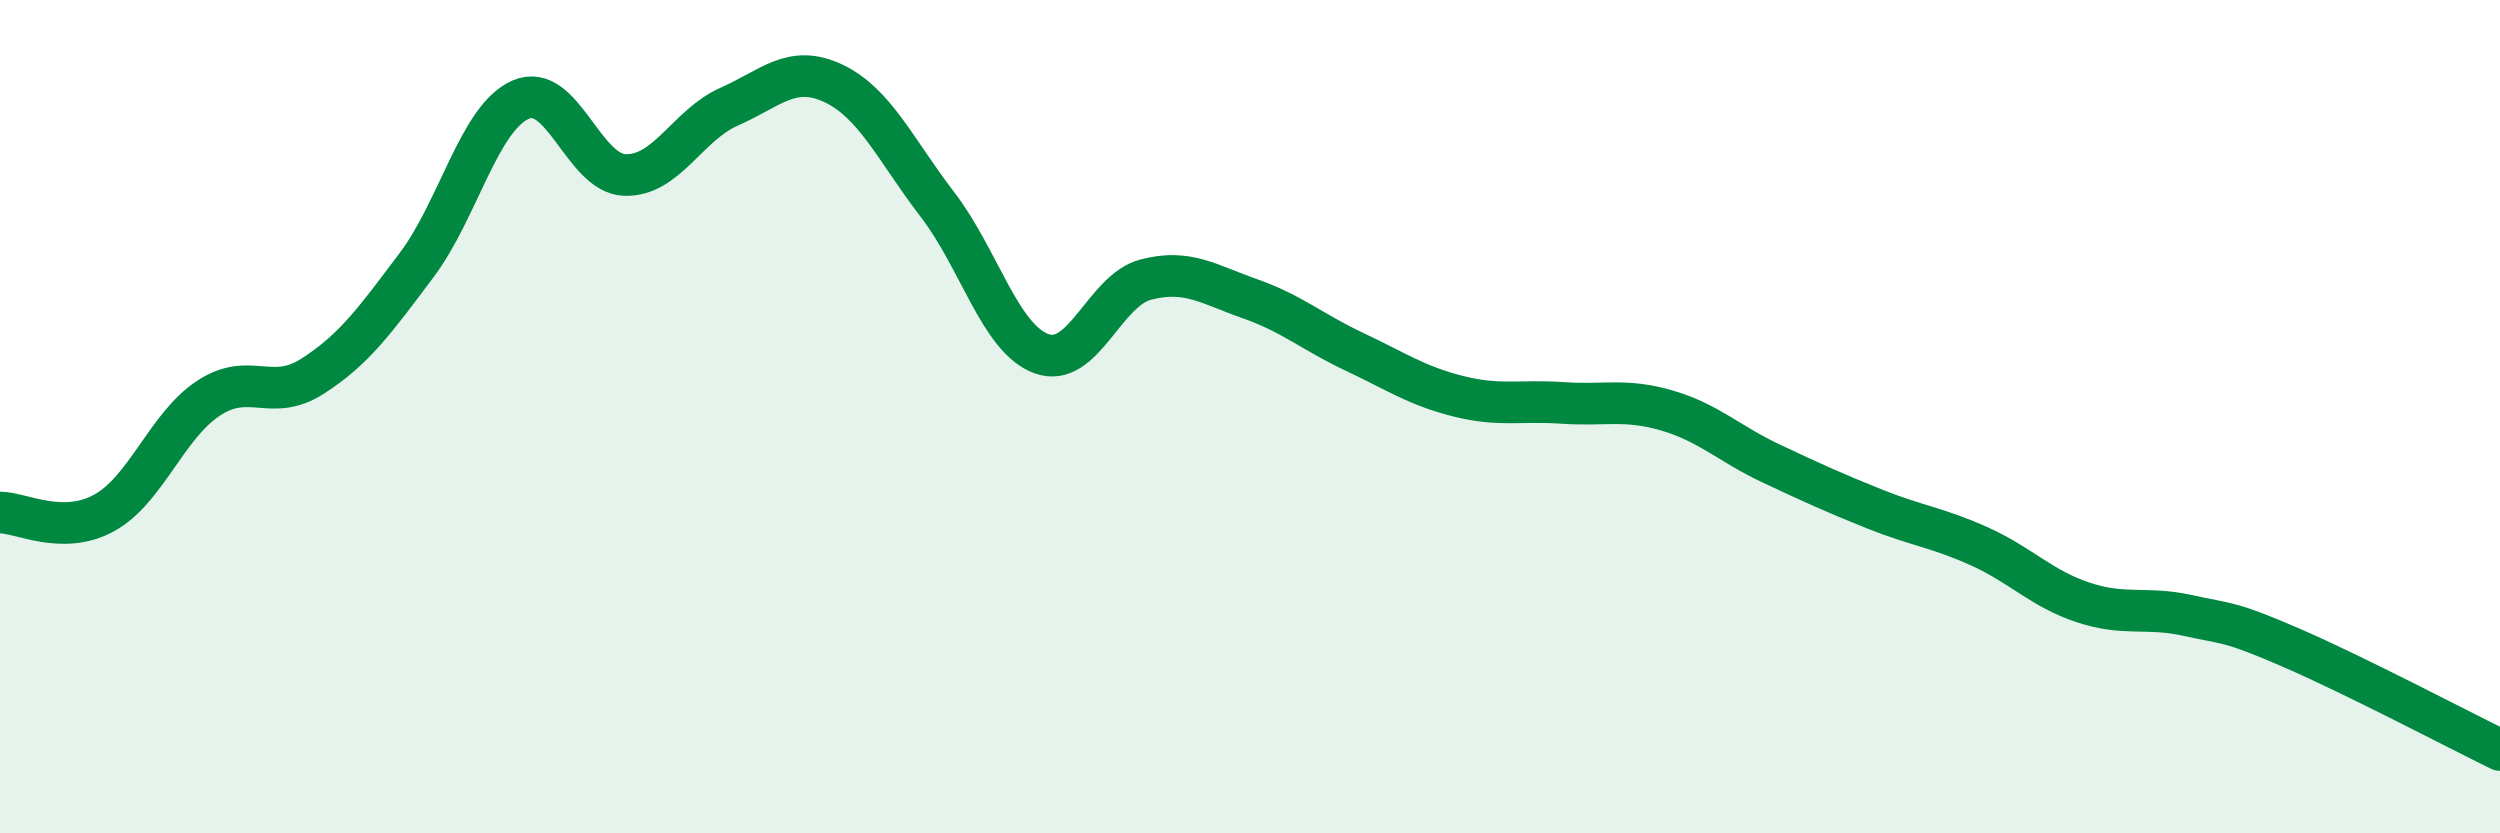
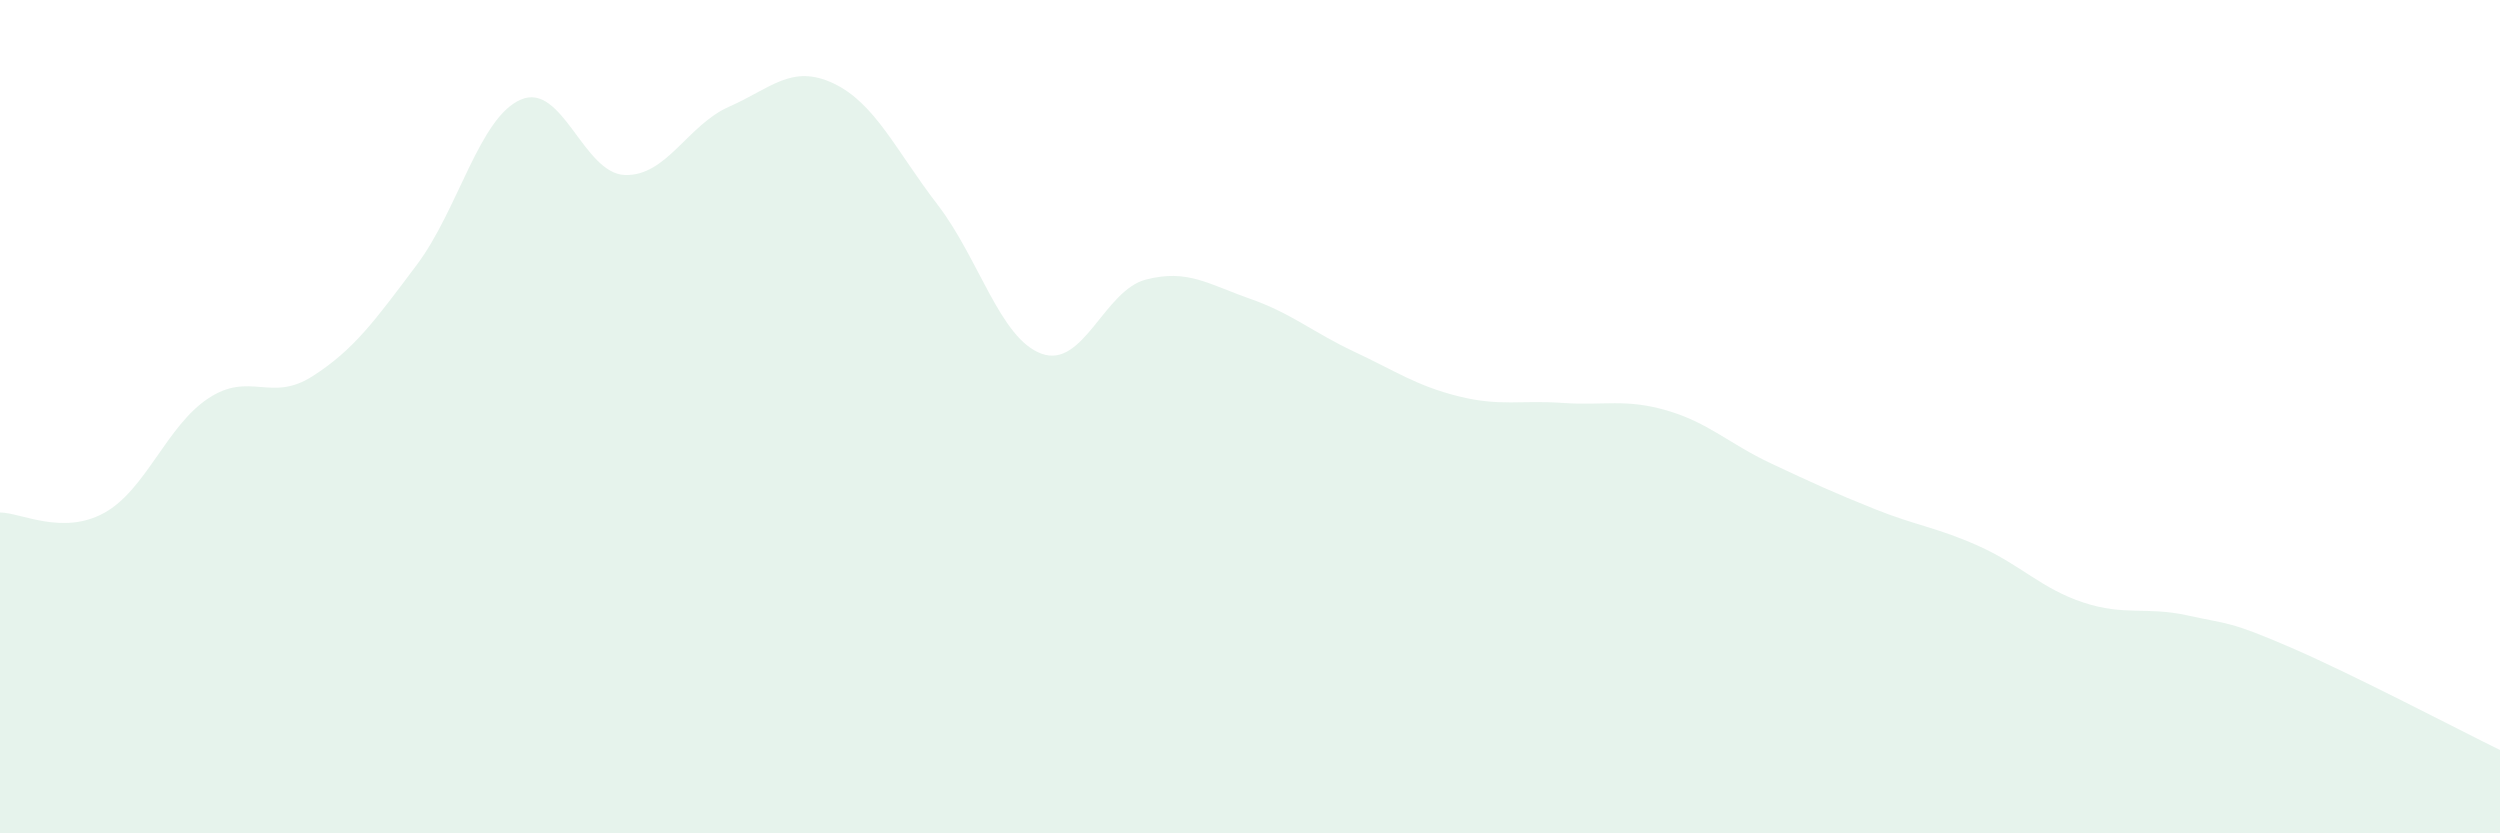
<svg xmlns="http://www.w3.org/2000/svg" width="60" height="20" viewBox="0 0 60 20">
  <path d="M 0,12.3 C 0.5,12.3 1.5,12.86 2.5,12.31 C 3.5,11.76 4,10.22 5,9.56 C 6,8.9 6.5,9.67 7.5,9.03 C 8.5,8.39 9,7.69 10,6.36 C 11,5.03 11.5,2.82 12.5,2.39 C 13.5,1.96 14,4.17 15,4.2 C 16,4.23 16.5,3 17.5,2.56 C 18.5,2.12 19,1.53 20,2 C 21,2.47 21.5,3.61 22.5,4.91 C 23.5,6.21 24,8.13 25,8.49 C 26,8.85 26.5,6.97 27.5,6.71 C 28.5,6.45 29,6.82 30,7.17 C 31,7.52 31.5,7.97 32.5,8.44 C 33.5,8.91 34,9.26 35,9.51 C 36,9.76 36.5,9.6 37.5,9.67 C 38.5,9.74 39,9.56 40,9.85 C 41,10.14 41.5,10.65 42.5,11.12 C 43.5,11.59 44,11.82 45,12.22 C 46,12.62 46.5,12.66 47.5,13.11 C 48.5,13.56 49,14.13 50,14.46 C 51,14.79 51.5,14.55 52.5,14.77 C 53.5,14.99 53.5,14.9 55,15.55 C 56.5,16.2 59,17.51 60,18L60 20L0 20Z" fill="#008740" opacity="0.1" stroke-linecap="round" stroke-linejoin="round" />
-   <path d="M 0,12.3 C 0.5,12.3 1.5,12.86 2.5,12.31 C 3.5,11.76 4,10.22 5,9.56 C 6,8.9 6.5,9.67 7.5,9.03 C 8.5,8.39 9,7.69 10,6.36 C 11,5.03 11.5,2.82 12.5,2.39 C 13.5,1.96 14,4.17 15,4.2 C 16,4.23 16.5,3 17.5,2.56 C 18.5,2.12 19,1.53 20,2 C 21,2.47 21.5,3.61 22.5,4.91 C 23.5,6.21 24,8.13 25,8.49 C 26,8.85 26.5,6.97 27.5,6.71 C 28.5,6.45 29,6.82 30,7.17 C 31,7.52 31.5,7.97 32.5,8.44 C 33.5,8.91 34,9.26 35,9.51 C 36,9.76 36.5,9.6 37.5,9.67 C 38.5,9.74 39,9.56 40,9.85 C 41,10.14 41.5,10.65 42.5,11.12 C 43.5,11.59 44,11.82 45,12.22 C 46,12.62 46.5,12.66 47.5,13.11 C 48.5,13.56 49,14.13 50,14.46 C 51,14.79 51.5,14.55 52.5,14.77 C 53.5,14.99 53.5,14.9 55,15.55 C 56.5,16.2 59,17.51 60,18" stroke="#008740" stroke-width="1" fill="none" stroke-linecap="round" stroke-linejoin="round" />
</svg>